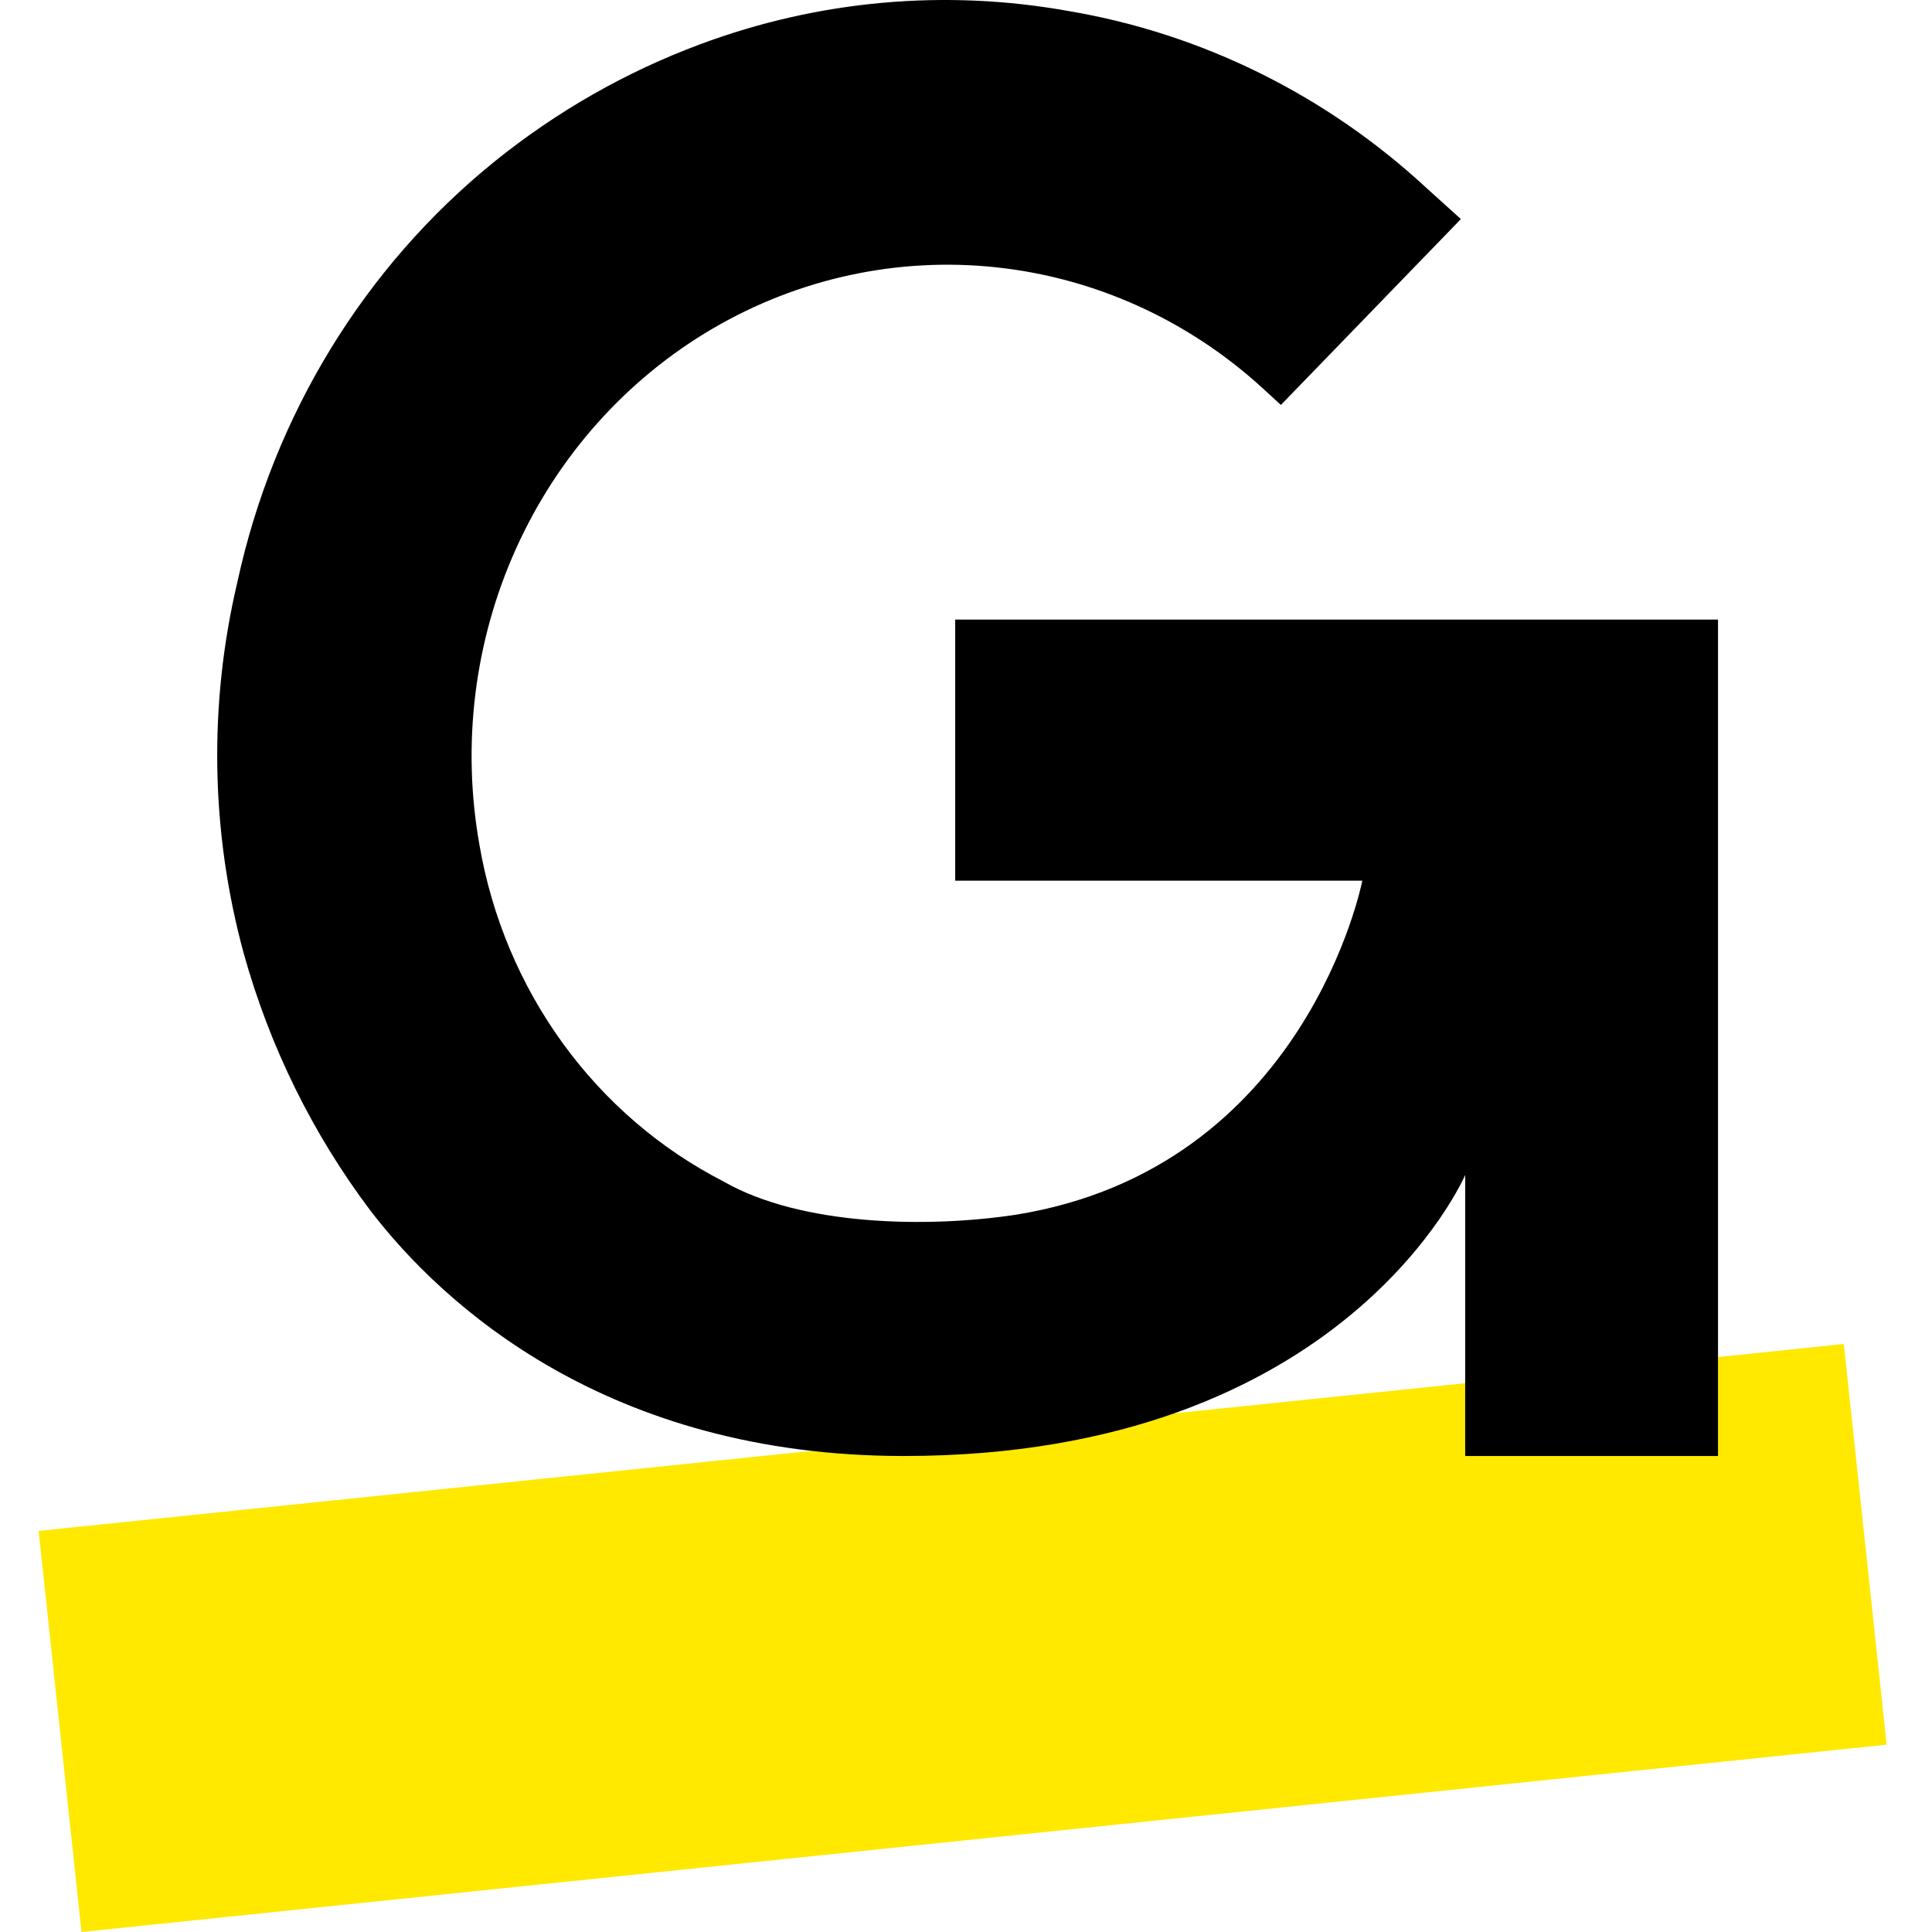
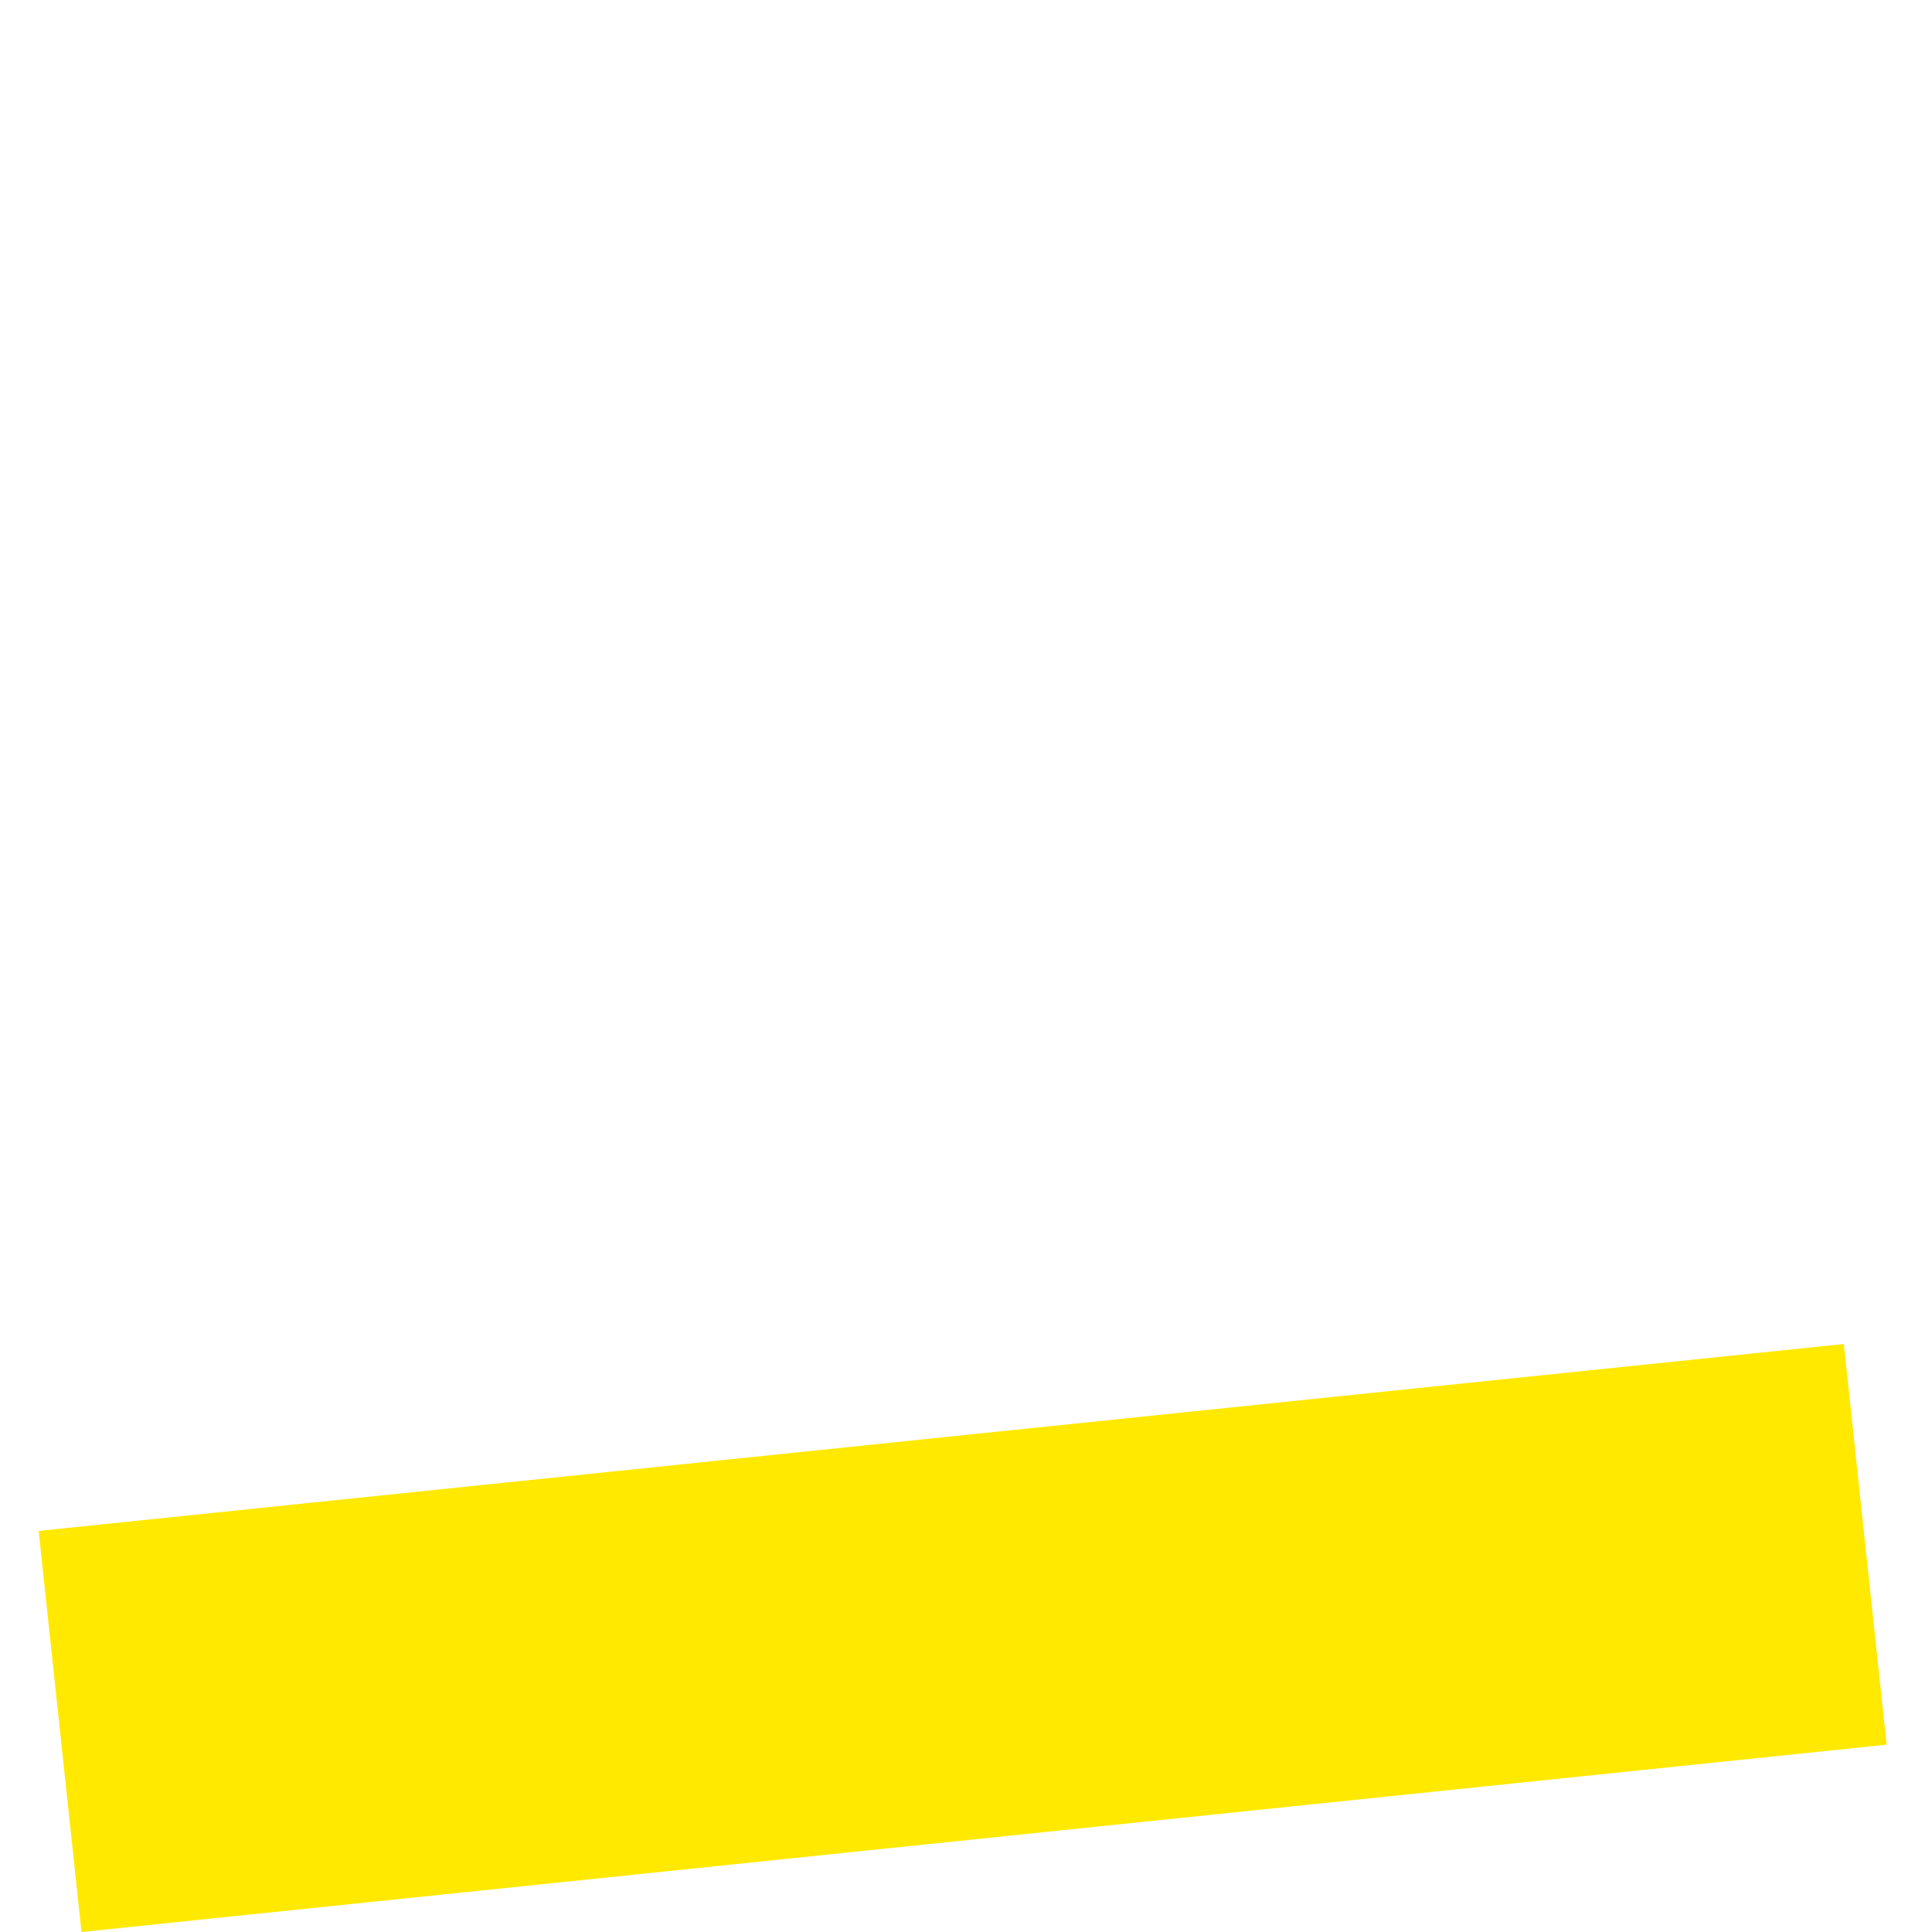
<svg xmlns="http://www.w3.org/2000/svg" width="100" height="100" viewBox="0 0 100 100" fill="none">
  <path d="M97.652 90.304L95.436 69.565L2 79.24L4.218 100L97.652 90.304Z" fill="#FFE900" />
-   <path d="M88.924 53.716V75.362H75.837V60.817C75.837 60.817 69.626 75.362 46.779 75.362C31.474 75.362 22.935 67.574 19.164 62.65C16.184 58.691 13.963 54.182 12.62 49.364C10.904 43.087 10.789 36.459 12.288 30.122C14.157 21.499 18.859 13.81 25.596 8.362C28.81 5.767 32.404 3.717 36.243 2.291C42.348 0.013 48.924 -0.58 55.319 0.573C62.213 1.74 68.64 4.919 73.841 9.736L75.615 11.339L66.299 20.96L65.3 20.044C61.458 16.549 56.655 14.38 51.562 13.836C46.469 13.292 41.338 14.402 36.884 17.01C32.431 19.619 28.875 23.596 26.713 28.389C24.55 33.182 23.889 38.552 24.82 43.752C25.462 47.472 26.941 50.986 29.137 54.009C31.333 57.033 34.184 59.482 37.463 61.16C41.456 63.451 47.999 63.566 52.547 62.879C67.63 60.474 70.513 45.584 70.513 45.584H49.441V32.07H88.924V53.716Z" fill="black" />
</svg>